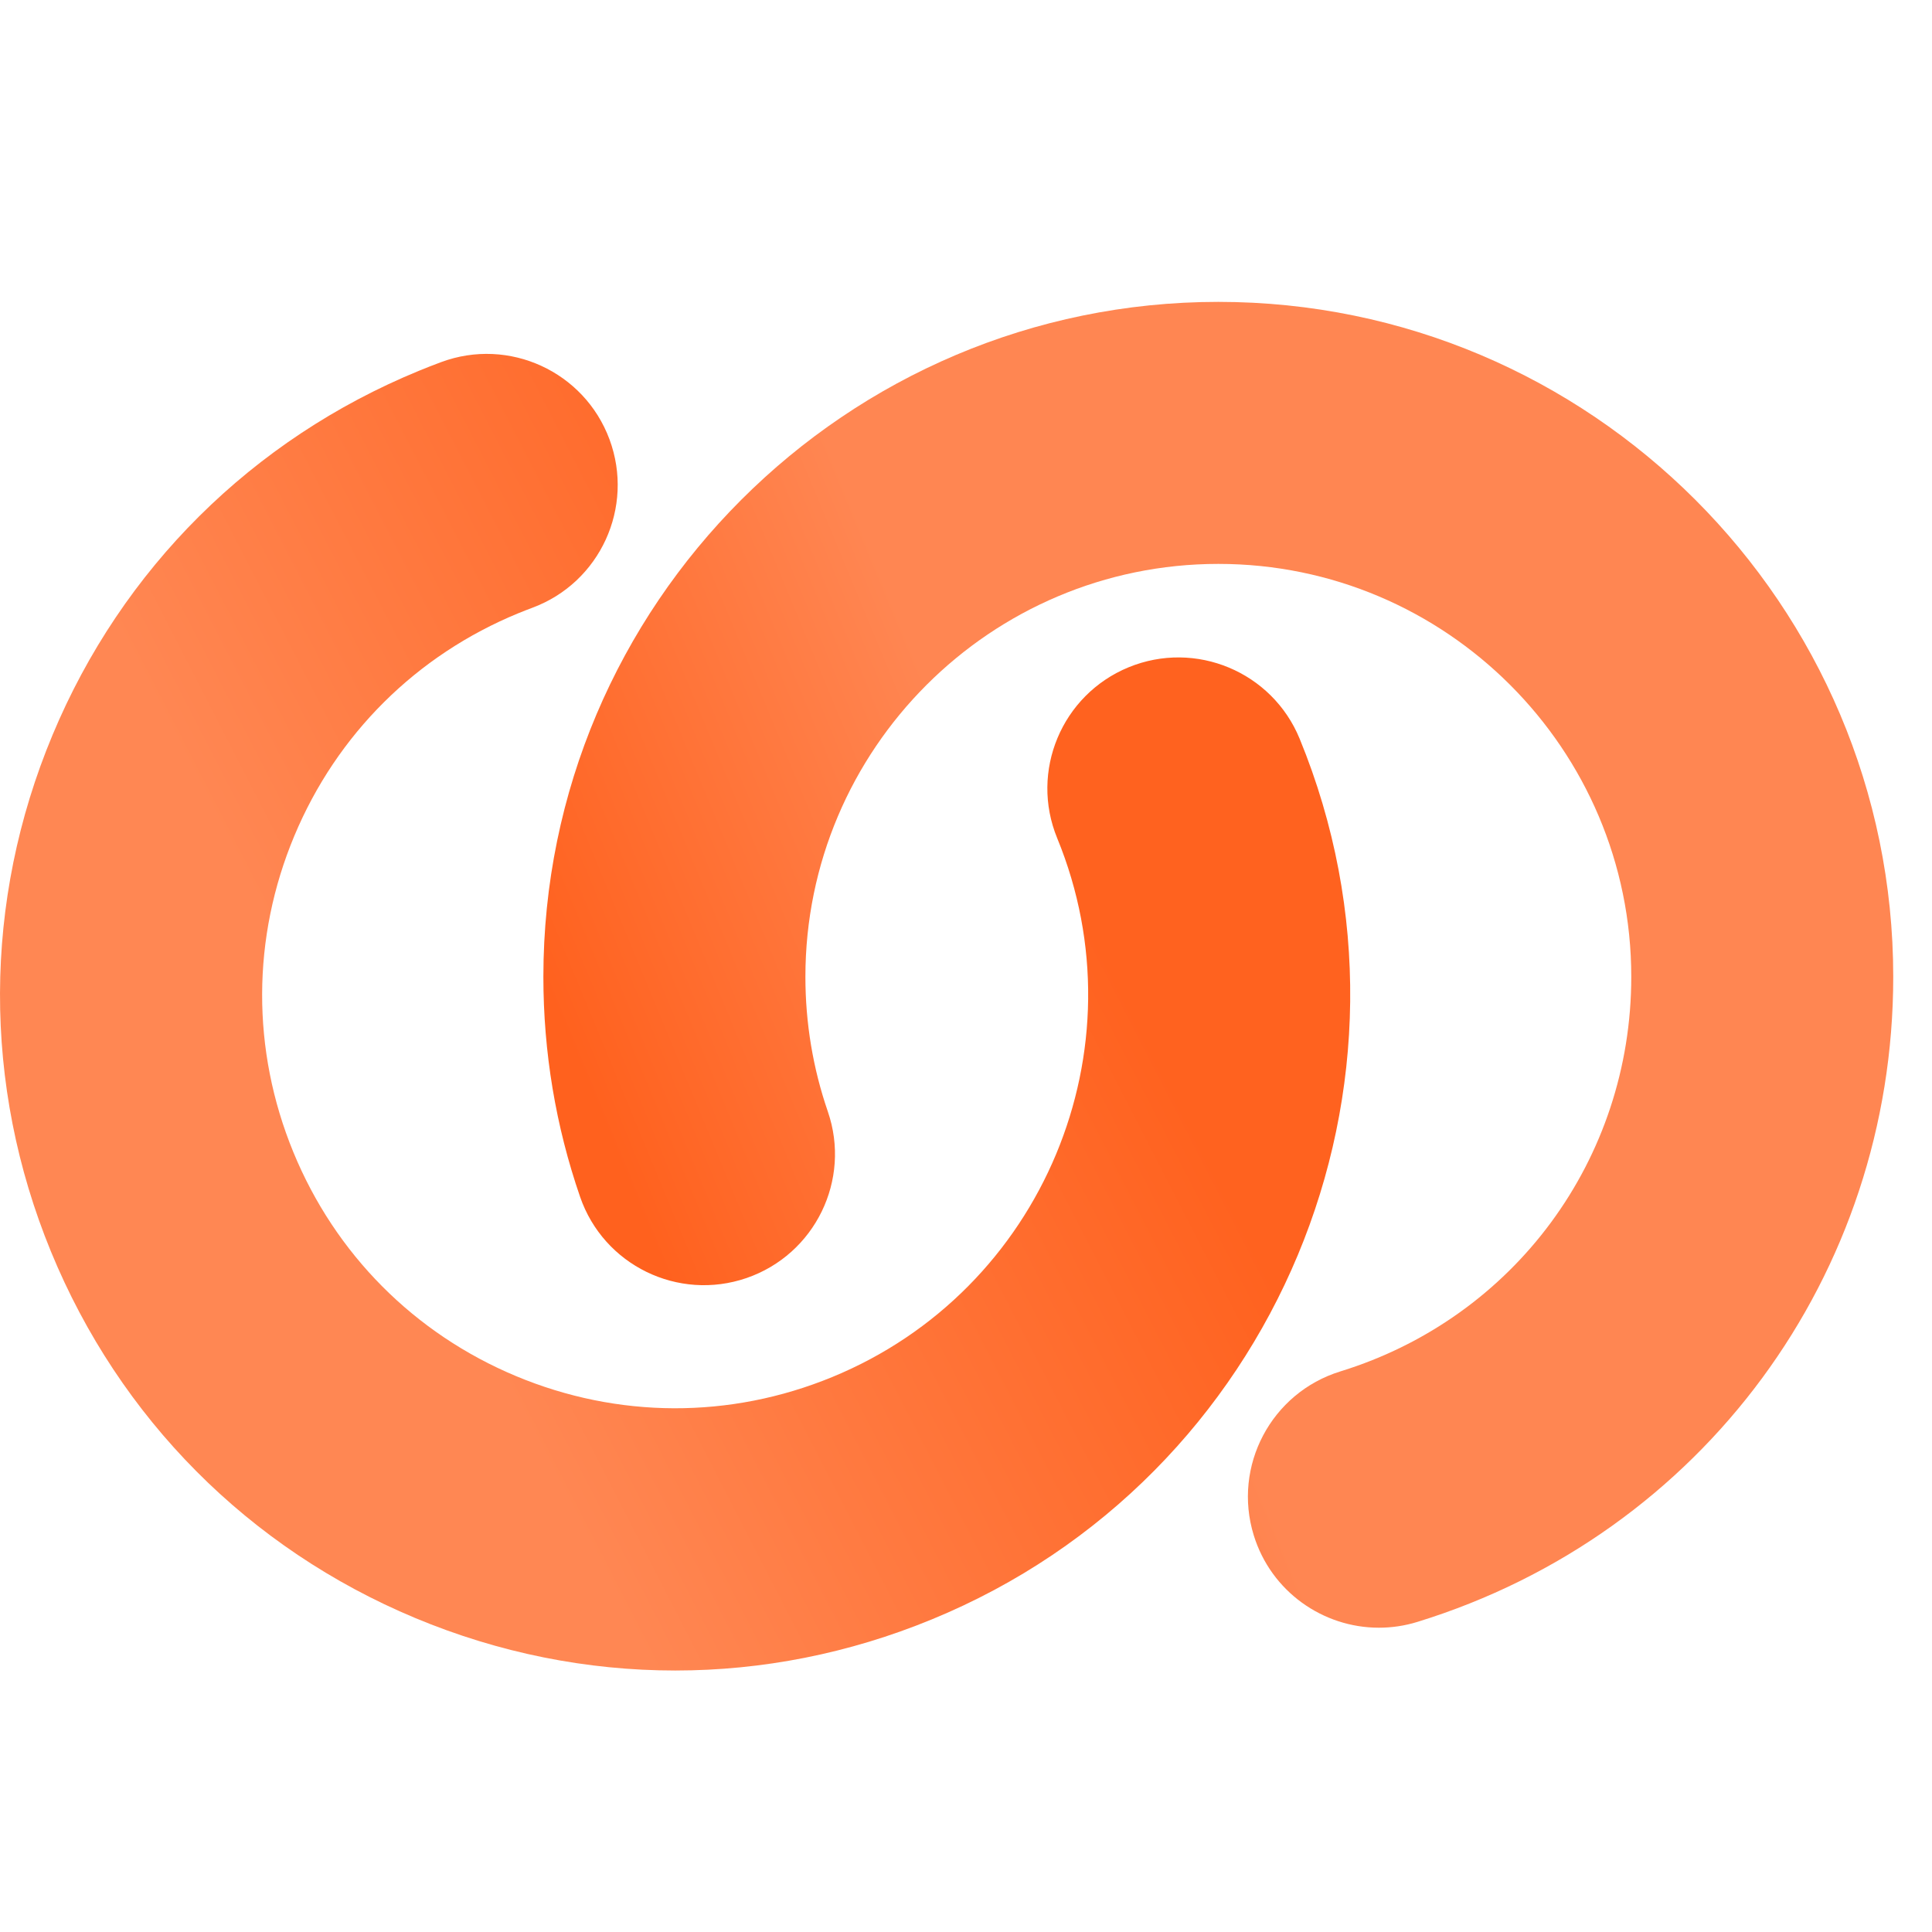
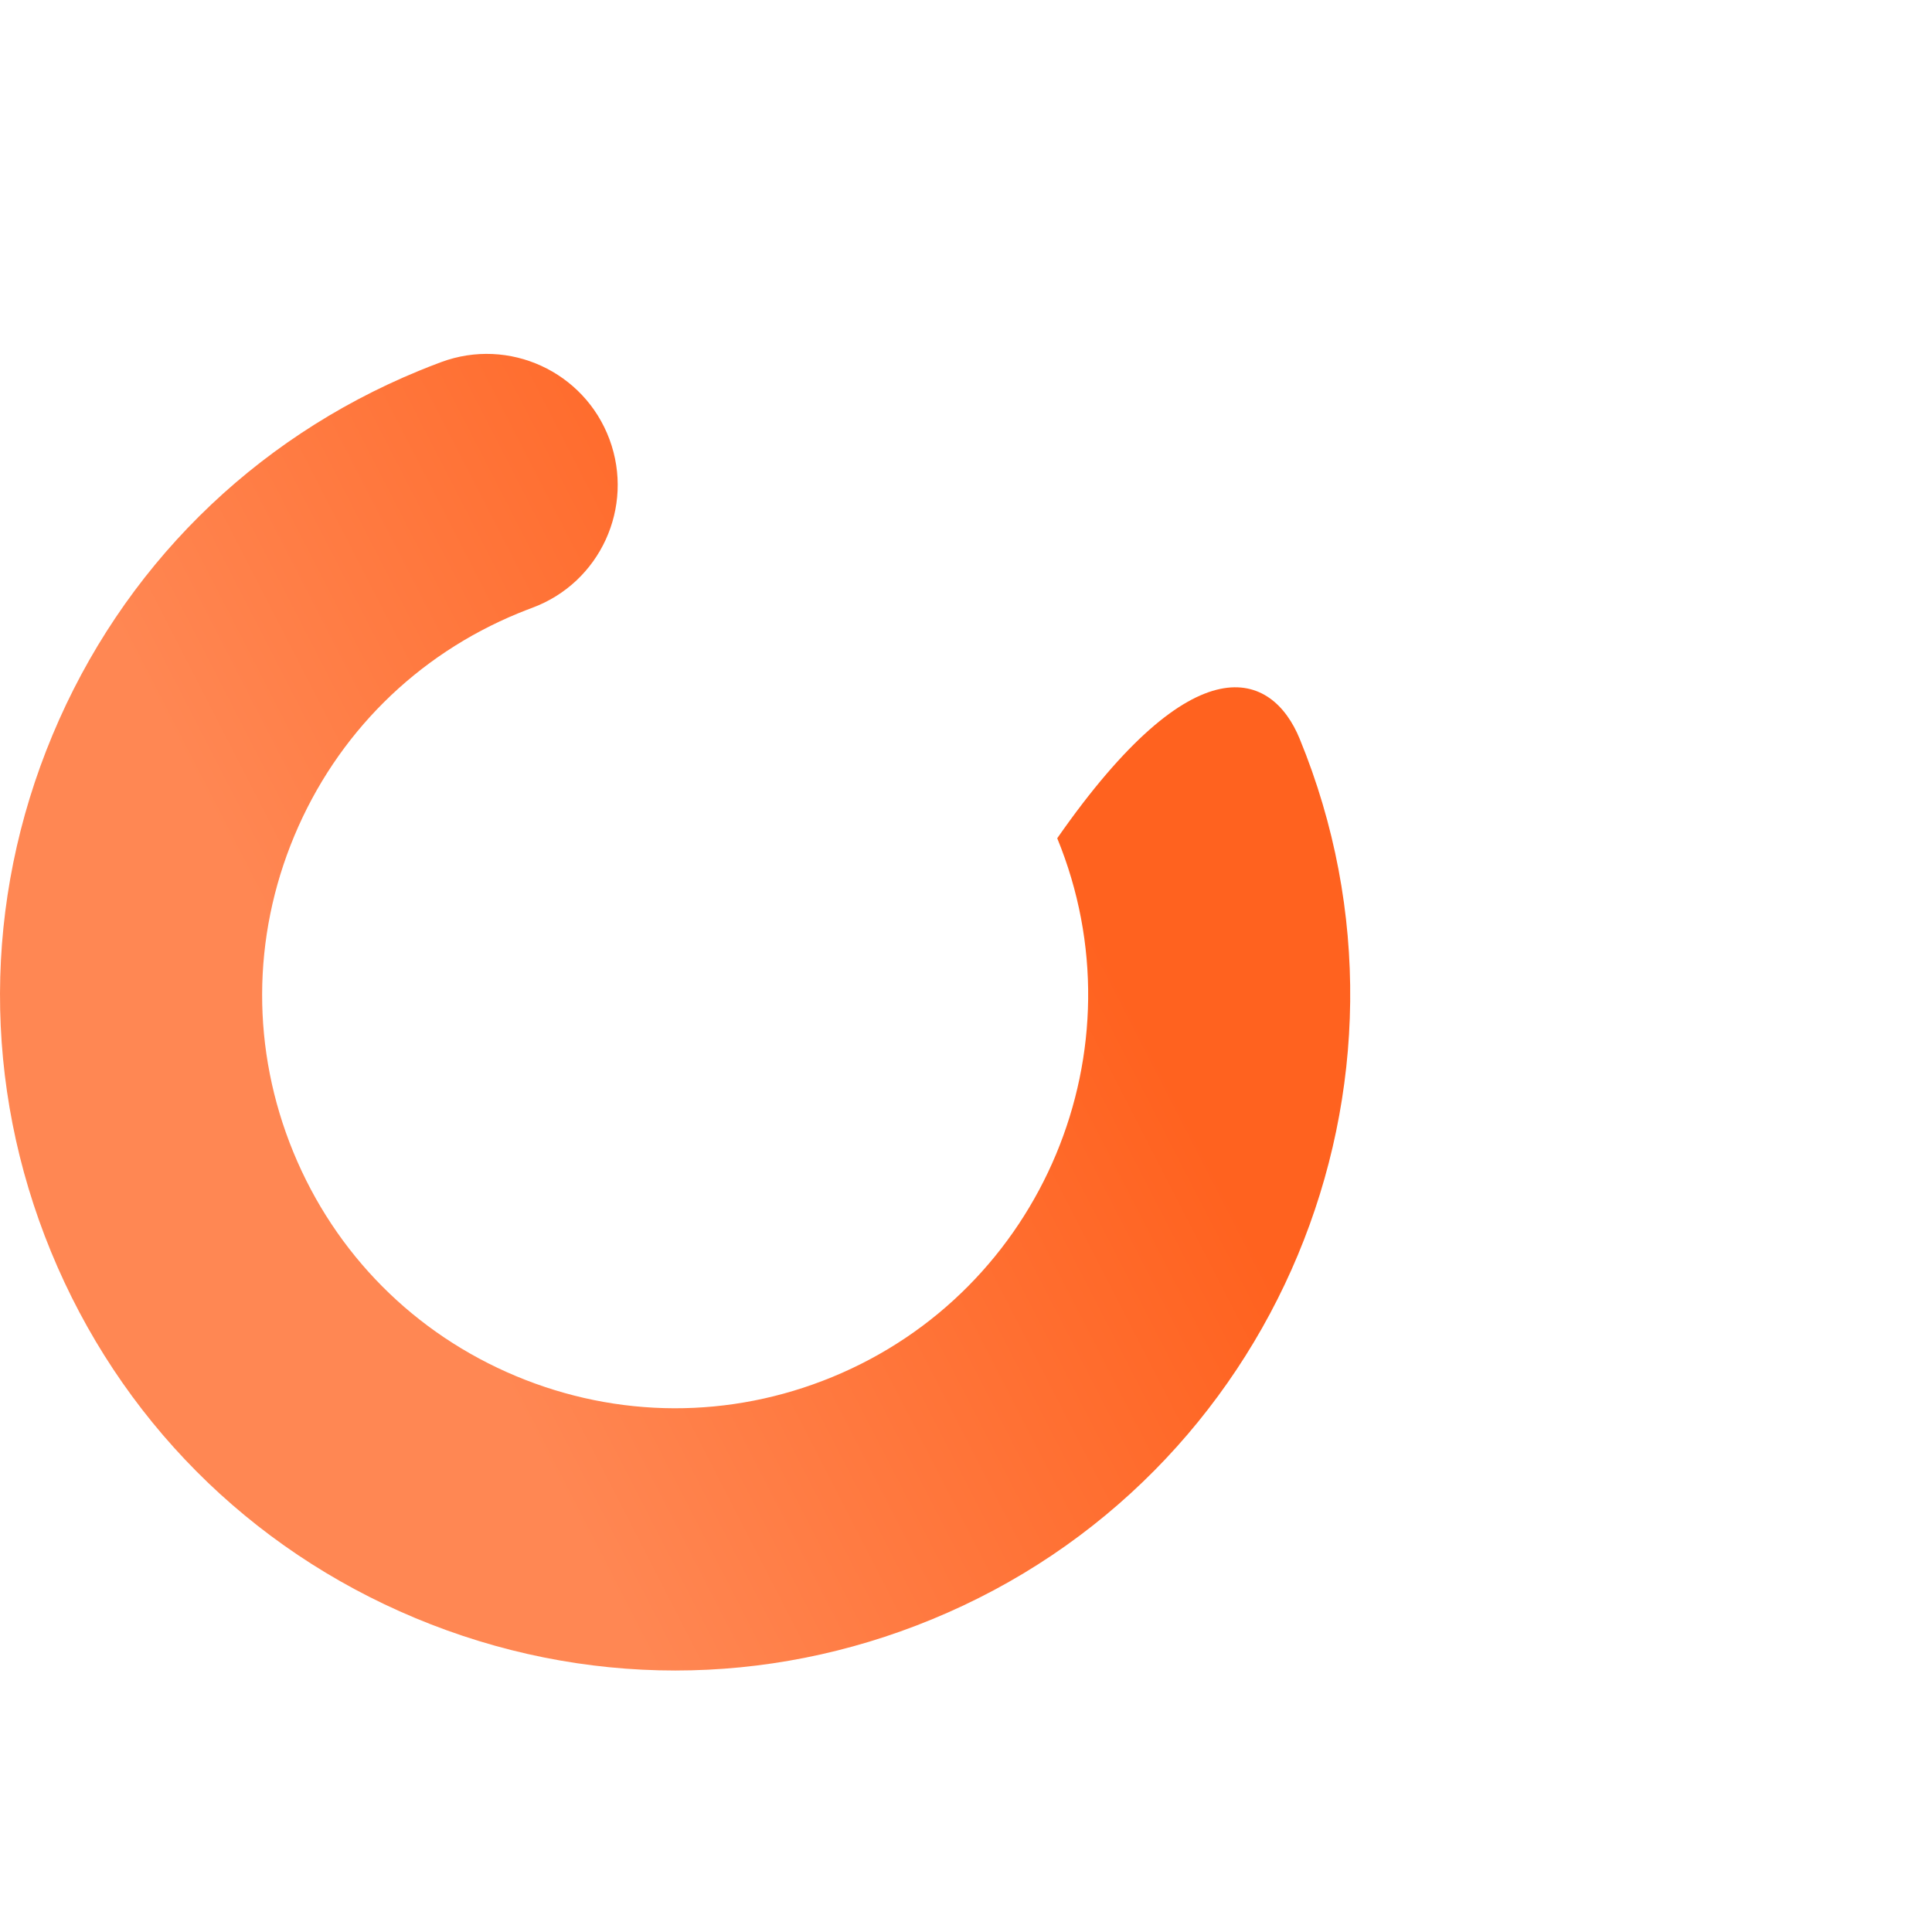
<svg xmlns="http://www.w3.org/2000/svg" width="32" height="32" viewBox="0 0 32 32" fill="none">
-   <path d="M11.185 27.669C9.724 27.669 8.264 27.379 6.876 26.799C4.121 25.648 1.979 23.493 0.844 20.73C-0.29 17.968 -0.281 14.93 0.87 12.174C2.02 9.419 4.176 7.277 6.938 6.142C7.059 6.092 7.182 6.044 7.306 5.998C8.43 5.58 9.678 6.154 10.095 7.277C10.512 8.401 9.94 9.65 8.816 10.067C8.74 10.095 8.664 10.125 8.588 10.156C6.897 10.85 5.578 12.161 4.874 13.847C4.17 15.532 4.164 17.391 4.858 19.081C5.552 20.771 6.863 22.089 8.548 22.793C10.233 23.497 12.093 23.503 13.782 22.809C17.271 21.377 18.943 17.373 17.511 13.884C17.055 12.776 17.585 11.508 18.694 11.052C19.803 10.597 21.07 11.127 21.526 12.235C23.867 17.938 21.134 24.482 15.432 26.823C14.062 27.387 12.623 27.669 11.185 27.669Z" fill="url(#paint0_linear_191_4665)" />
-   <path d="M22.839 26.96C21.912 26.96 21.053 26.361 20.766 25.429C20.413 24.284 21.055 23.069 22.2 22.715C25.082 21.826 27.019 19.199 27.019 16.179C27.019 12.408 23.951 9.34 20.18 9.34C16.408 9.34 13.34 12.408 13.34 16.179C13.34 16.944 13.465 17.694 13.711 18.409C14.102 19.542 13.499 20.777 12.366 21.168C11.232 21.558 9.998 20.956 9.608 19.823C9.204 18.652 9 17.426 9 16.179C9 10.015 14.015 5 20.179 5C26.343 5 31.358 10.015 31.358 16.179C31.358 21.115 28.192 25.409 23.479 26.863C23.266 26.929 23.051 26.96 22.839 26.96Z" fill="url(#paint1_linear_191_4665)" />
+   <path d="M11.185 27.669C9.724 27.669 8.264 27.379 6.876 26.799C4.121 25.648 1.979 23.493 0.844 20.73C-0.29 17.968 -0.281 14.93 0.87 12.174C2.02 9.419 4.176 7.277 6.938 6.142C7.059 6.092 7.182 6.044 7.306 5.998C8.43 5.58 9.678 6.154 10.095 7.277C10.512 8.401 9.94 9.65 8.816 10.067C8.74 10.095 8.664 10.125 8.588 10.156C6.897 10.85 5.578 12.161 4.874 13.847C4.17 15.532 4.164 17.391 4.858 19.081C5.552 20.771 6.863 22.089 8.548 22.793C10.233 23.497 12.093 23.503 13.782 22.809C17.271 21.377 18.943 17.373 17.511 13.884C19.803 10.597 21.07 11.127 21.526 12.235C23.867 17.938 21.134 24.482 15.432 26.823C14.062 27.387 12.623 27.669 11.185 27.669Z" fill="url(#paint0_linear_191_4665)" />
  <defs>
    <linearGradient id="paint0_linear_191_4665" x1="4" y1="14.5" x2="14.799" y2="8.945" gradientUnits="userSpaceOnUse">
      <stop stop-color="#FF8753" />
      <stop offset="1" stop-color="#FF621F" />
    </linearGradient>
    <linearGradient id="paint1_linear_191_4665" x1="18.766" y1="19.5" x2="11.567" y2="22.479" gradientUnits="userSpaceOnUse">
      <stop stop-color="#FF8652" />
      <stop offset="1" stop-color="#FF611E" />
    </linearGradient>
  </defs>
</svg>